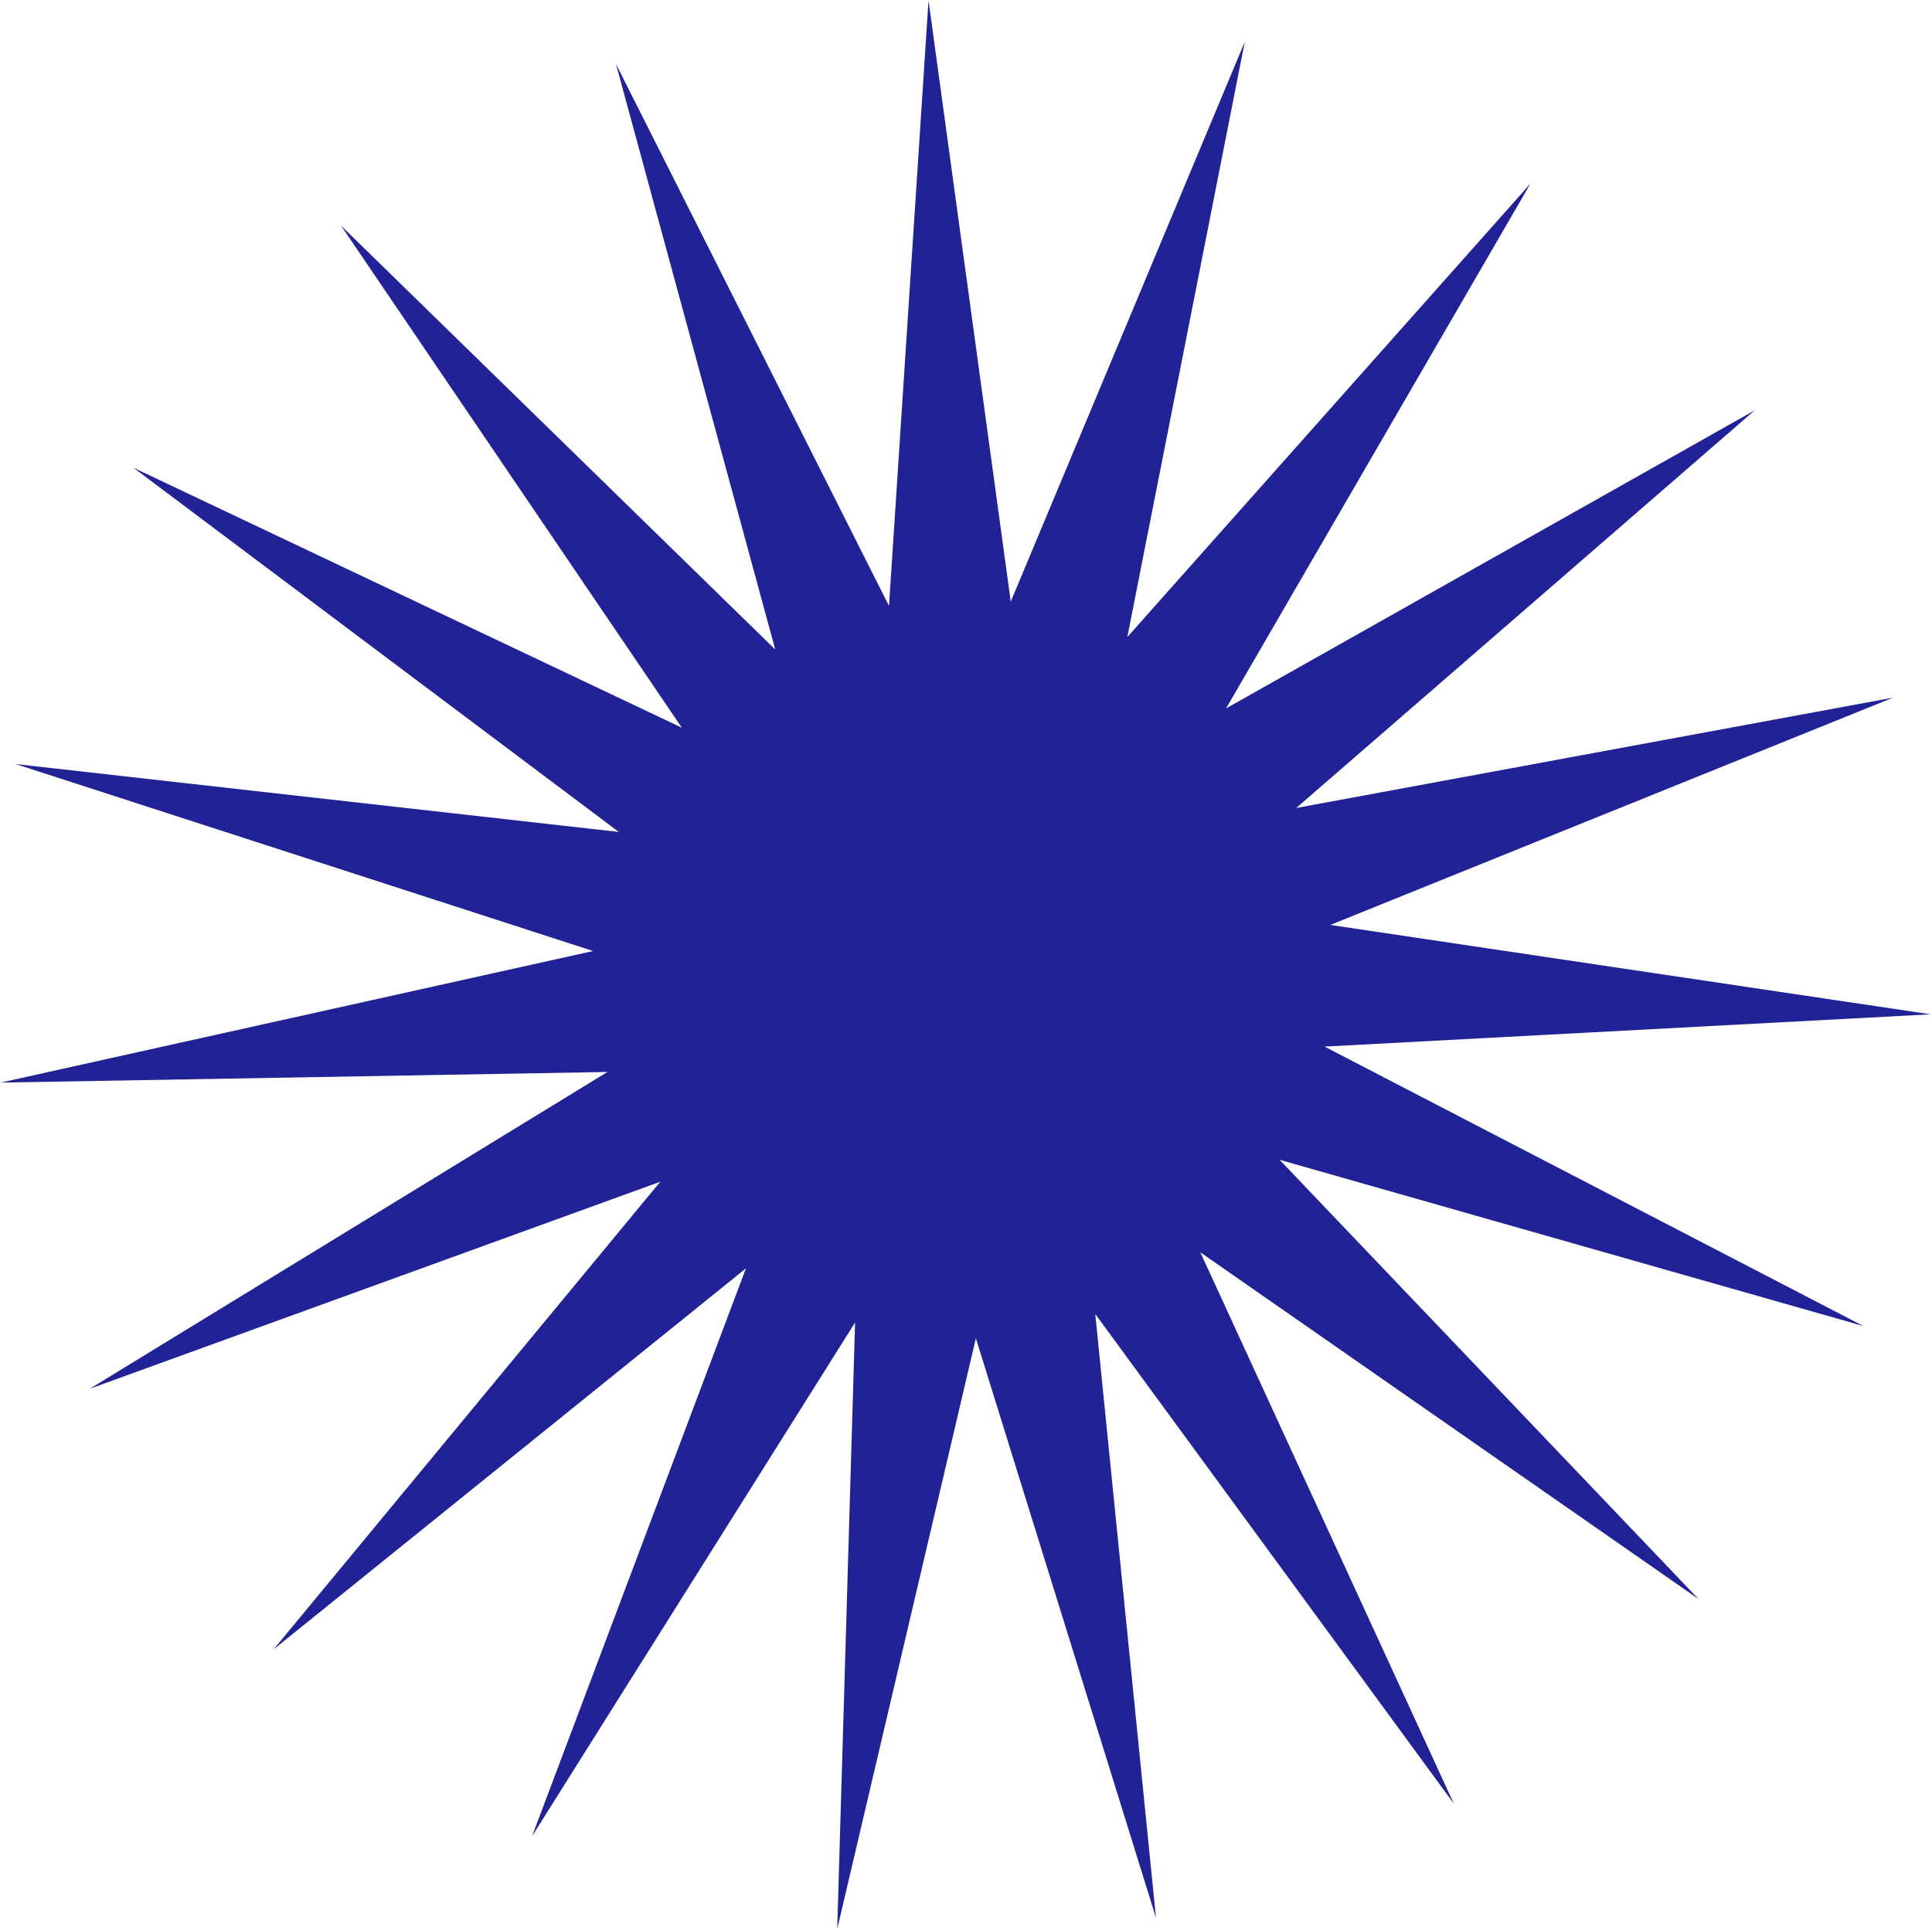
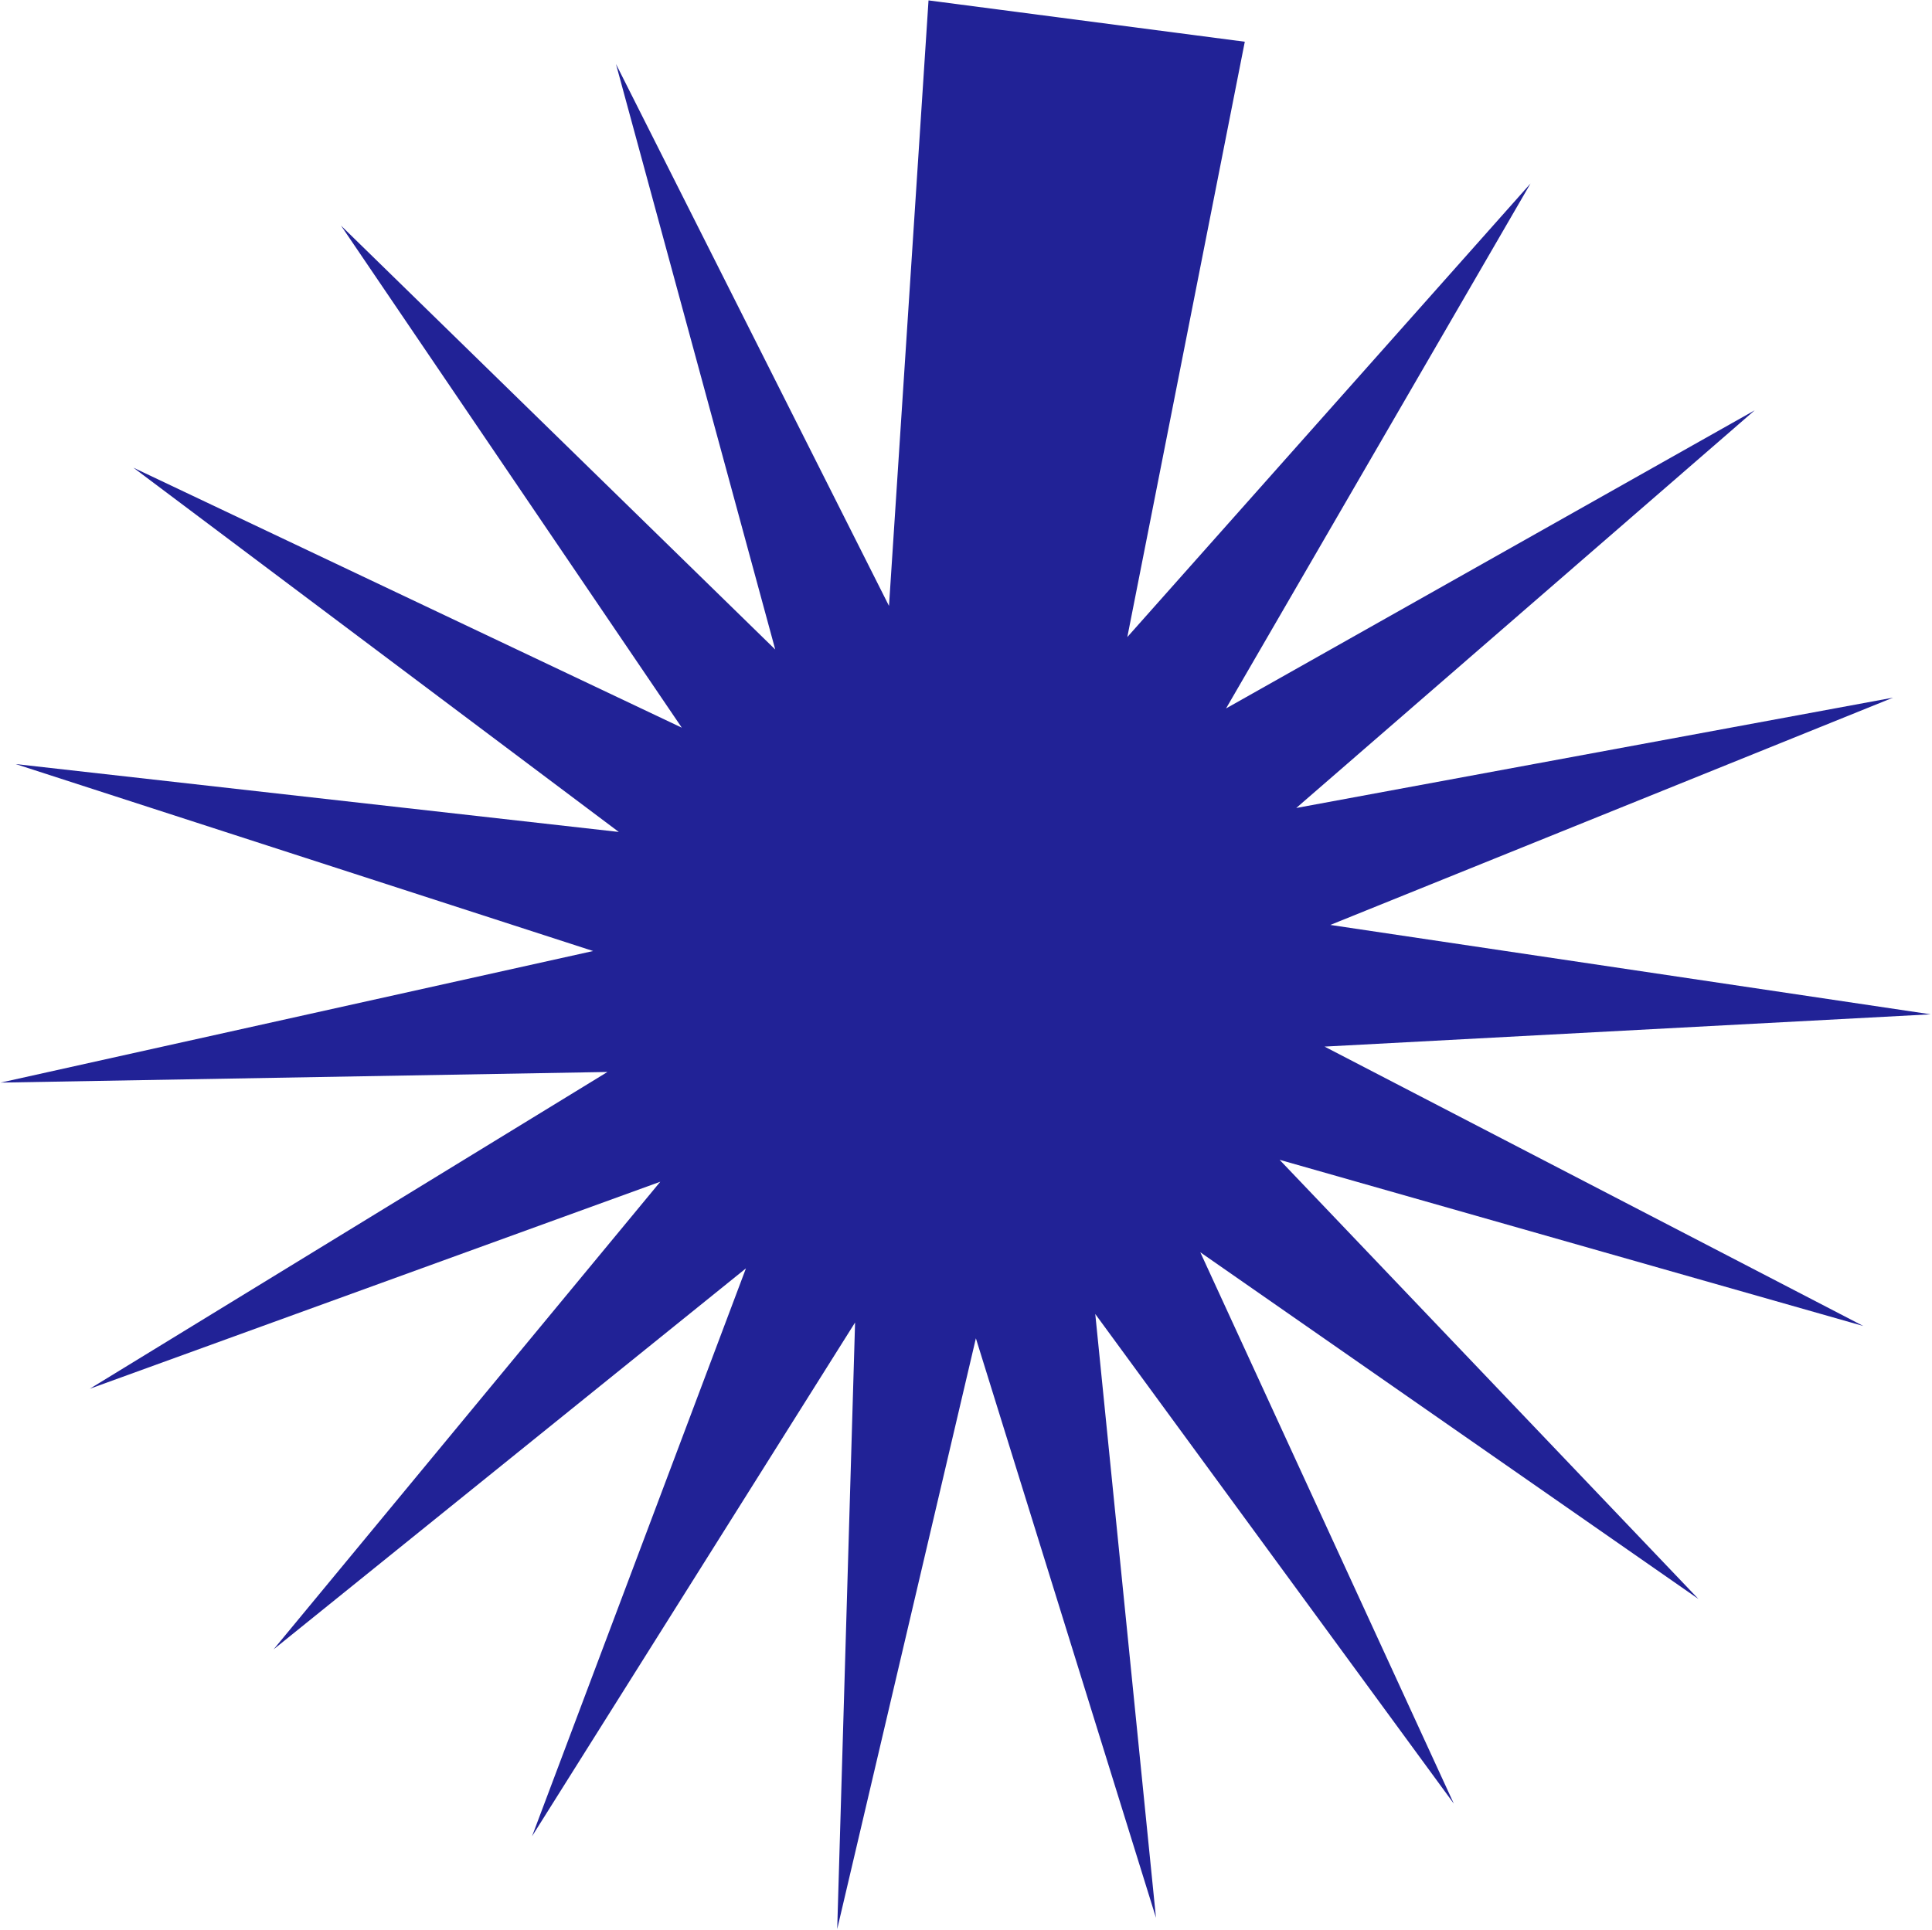
<svg xmlns="http://www.w3.org/2000/svg" width="1300" height="1299" viewBox="0 0 1300 1299" fill="none">
-   <path d="M624.783 0.269L680.118 404.908L837.597 28.086L758.548 428.767L1029.85 123.496L824.982 476.8L1180.7 276.161L872.22 543.802L1273.81 469.537L895.142 622.511L1299.09 682.668L891.266 704.399L1253.8 892.458L861.011 780.591L1142.84 1076.17L807.656 842.831L978.235 1213.91L736.983 884.375L777.831 1290.73L656.649 900.719L563.341 1298.32L575.361 890.094L358.007 1235.86L501.928 853.651L184.082 1110.1L444.306 795.338L60.412 934.691L408.741 721.475L0.399 728.628L399.086 640.067L10.547 514.243L416.387 559.934L89.755 314.769L458.77 489.76L229.441 151.822L521.642 437.151L414.467 43.06L598.19 407.807L624.783 0.269Z" fill="#212296" />
+   <path d="M624.783 0.269L837.597 28.086L758.548 428.767L1029.85 123.496L824.982 476.8L1180.7 276.161L872.22 543.802L1273.81 469.537L895.142 622.511L1299.09 682.668L891.266 704.399L1253.8 892.458L861.011 780.591L1142.84 1076.17L807.656 842.831L978.235 1213.91L736.983 884.375L777.831 1290.73L656.649 900.719L563.341 1298.32L575.361 890.094L358.007 1235.86L501.928 853.651L184.082 1110.1L444.306 795.338L60.412 934.691L408.741 721.475L0.399 728.628L399.086 640.067L10.547 514.243L416.387 559.934L89.755 314.769L458.77 489.76L229.441 151.822L521.642 437.151L414.467 43.06L598.19 407.807L624.783 0.269Z" fill="#212296" />
</svg>